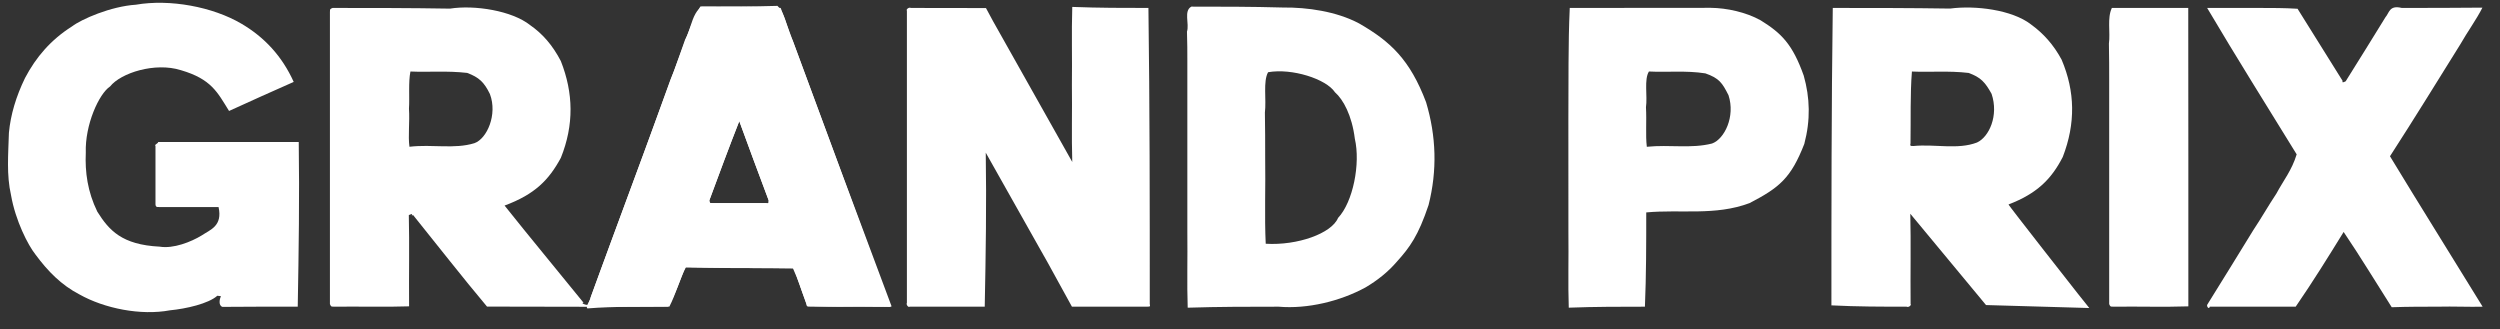
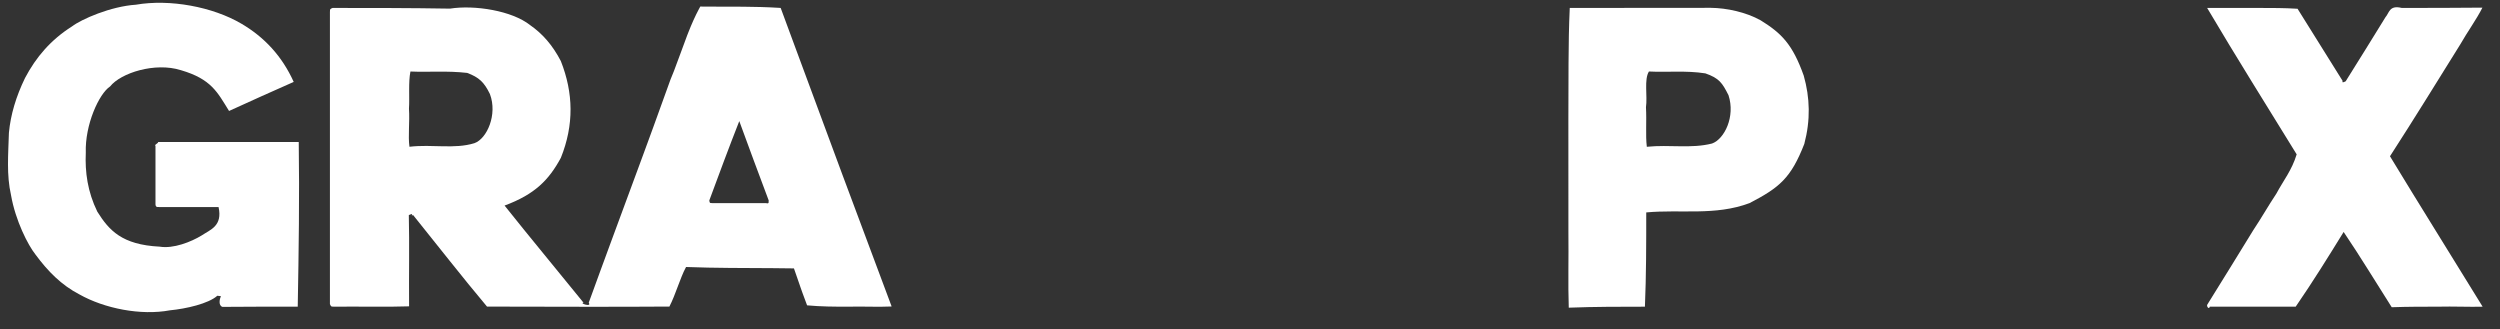
<svg xmlns="http://www.w3.org/2000/svg" width="129" height="17" viewBox="0 0 129 17" fill="none">
  <rect x="0" y="0" width="129" height="17" fill="#333333" stroke="none" />
  <path fill-rule="evenodd" clip-rule="evenodd" d="M113.888 0.41H116.588C117.235 0.41 117.881 0.41 118.554 0.452C119.323 1.678 120.091 2.905 120.881 4.178C120.824 4.303 120.973 4.224 121.036 4.195C121.72 3.113 122.39 2.018 123.092 0.885C123.288 0.668 123.282 0.251 123.927 0.409C125.265 0.409 126.604 0.409 128.093 0.394C127.791 0.997 127.321 1.638 126.945 2.299C125.765 4.192 124.595 6.094 123.323 8.063C124.872 10.618 126.455 13.139 128.104 15.825C127.452 15.845 126.59 15.804 125.797 15.824C125.035 15.824 124.274 15.824 123.413 15.853C122.601 14.579 121.817 13.277 120.932 11.969C120.136 13.26 119.337 14.547 118.458 15.824H114.027C113.98 16.007 113.831 15.778 113.905 15.704C114.689 14.448 115.466 13.183 116.269 11.877C116.674 11.273 117.037 10.627 117.466 9.982C117.826 9.308 118.258 8.789 118.508 7.965C116.962 5.452 115.395 2.96 113.888 0.409V0.41Z" fill="white" />
-   <path fill-rule="evenodd" clip-rule="evenodd" d="M108.972 0.41H112.914C112.926 5.503 112.914 10.595 112.919 15.808C111.65 15.851 110.38 15.808 109.042 15.825C108.972 15.802 108.903 15.882 108.834 15.688V4.178C108.834 3.561 108.834 2.945 108.82 2.254C108.901 1.648 108.722 0.938 108.972 0.41Z" fill="white" />
  <path fill-rule="evenodd" clip-rule="evenodd" d="M93.073 3.904C92.497 2.284 91.924 1.714 90.848 1.048C90.097 0.629 89.104 0.413 88.279 0.404C85.801 0.41 83.401 0.41 80.999 0.41C80.913 2.264 80.942 4.235 80.928 6.162C80.93 8.152 80.93 10.07 80.93 11.988C80.947 13.319 80.905 14.639 80.948 15.876C82.338 15.825 83.608 15.825 84.878 15.825C84.946 14.204 84.946 12.582 84.946 10.961C86.724 10.795 88.5 11.145 90.278 10.48C91.819 9.68 92.413 9.191 93.102 7.426C93.429 6.188 93.395 5.046 93.073 3.904ZM88.34 7.406C87.254 7.68 86.17 7.453 84.976 7.574C84.904 6.983 84.973 6.253 84.932 5.534C85.016 4.955 84.826 4.104 85.085 3.689C86.032 3.74 86.977 3.628 87.997 3.786C88.712 4.036 88.869 4.276 89.192 4.916C89.549 6.013 88.984 7.174 88.34 7.406Z" fill="white" />
  <path fill-rule="evenodd" clip-rule="evenodd" d="M40.989 2.32C40.965 2.254 40.94 2.188 40.916 2.122C40.813 1.845 40.711 1.567 40.608 1.289C40.535 1.093 40.463 0.897 40.391 0.701C40.355 0.604 40.319 0.507 40.283 0.41C40.259 0.408 40.235 0.407 40.211 0.405C38.942 0.326 37.723 0.349 36.509 0.341C36.384 0.34 36.259 0.339 36.134 0.338C36.112 0.376 36.092 0.414 36.073 0.453C36.072 0.454 36.071 0.454 36.071 0.454C35.862 0.845 35.683 1.254 35.519 1.671C35.503 1.715 35.486 1.758 35.468 1.8C35.465 1.81 35.461 1.819 35.457 1.828C35.223 2.435 35.013 3.056 34.777 3.661C34.719 3.81 34.66 3.957 34.598 4.103C34.298 4.935 34.008 5.737 33.721 6.529C33.663 6.687 33.605 6.845 33.548 7.002C33.49 7.16 33.432 7.317 33.375 7.475C33.367 7.497 33.359 7.518 33.351 7.539C33.301 7.676 33.252 7.811 33.202 7.946C33.108 8.2 33.015 8.453 32.922 8.705C32.447 9.988 31.979 11.255 31.515 12.515C31.399 12.83 31.283 13.146 31.168 13.46C31.114 13.605 31.061 13.749 31.008 13.894C30.83 14.38 30.653 14.866 30.477 15.351C30.453 15.415 30.429 15.479 30.406 15.543C30.397 15.569 30.388 15.594 30.379 15.619C30.449 15.716 30.39 15.742 30.304 15.735C30.166 15.725 29.961 15.633 30.11 15.619C28.735 13.919 27.367 12.281 26.036 10.607C27.595 10.03 28.322 9.29 28.941 8.142C29.625 6.439 29.588 4.794 28.939 3.15C28.513 2.333 28 1.744 27.349 1.292C26.427 0.56 24.512 0.243 23.218 0.445C21.132 0.41 19.147 0.41 17.163 0.41C16.967 0.478 17.047 0.547 17.024 0.615V15.688C17.093 15.881 17.163 15.802 17.232 15.825C18.57 15.808 19.84 15.85 21.109 15.807C21.095 14.158 21.131 12.628 21.095 11.098C21.444 10.949 21.121 11.177 21.317 11.098C22.608 12.697 23.841 14.287 25.13 15.82C26.862 15.824 28.575 15.829 30.28 15.83C31.681 15.831 33.077 15.829 34.473 15.819H34.541C34.704 15.505 34.843 15.132 34.979 14.771C34.981 14.766 34.983 14.761 34.984 14.756C35.047 14.588 35.109 14.424 35.173 14.269C35.242 14.097 35.313 13.939 35.388 13.802C35.392 13.793 35.397 13.785 35.402 13.777C36.931 13.835 38.419 13.827 39.867 13.837C40.22 13.84 40.569 13.843 40.917 13.849C40.934 13.849 40.951 13.85 40.968 13.85C41.074 14.158 41.176 14.455 41.278 14.744C41.278 14.748 41.28 14.752 41.281 14.755C41.31 14.835 41.337 14.914 41.365 14.993C41.38 15.035 41.394 15.076 41.409 15.117C41.486 15.332 41.565 15.544 41.646 15.756C42.362 15.822 43.053 15.825 43.743 15.825C43.777 15.824 43.812 15.824 43.845 15.824C44.163 15.816 44.485 15.819 44.798 15.824C44.812 15.823 44.826 15.824 44.84 15.824C45.033 15.827 45.222 15.829 45.405 15.829C45.597 15.829 45.782 15.825 45.957 15.816C45.974 15.815 45.991 15.814 46.008 15.813C44.292 11.247 42.636 6.778 40.989 2.32ZM24.482 7.387C23.447 7.708 22.314 7.434 21.128 7.573C21.05 7.006 21.148 6.297 21.103 5.611C21.141 4.98 21.067 4.25 21.178 3.69C22.125 3.732 23.071 3.643 24.105 3.762C24.716 3.989 24.982 4.24 25.28 4.853C25.68 5.913 25.126 7.158 24.482 7.387ZM39.526 10.481H36.757C36.688 10.458 36.618 10.537 36.601 10.34C37.101 8.988 37.623 7.58 38.147 6.249C38.623 7.556 39.139 8.943 39.665 10.344C39.642 10.389 39.723 10.537 39.526 10.481Z" fill="white" />
-   <path fill-rule="evenodd" clip-rule="evenodd" d="M73.586 5.275C72.755 3.079 71.748 2.138 70.122 1.205C68.955 0.588 67.464 0.374 66.196 0.388C64.567 0.342 63.021 0.342 61.475 0.342C61.065 0.557 61.38 1.232 61.248 1.631C61.267 2.191 61.267 2.671 61.267 3.151V11.989C61.284 13.32 61.242 14.64 61.285 15.877C62.929 15.825 64.452 15.825 65.975 15.825C67.475 15.953 69.159 15.54 70.457 14.833C71.071 14.472 71.62 14.035 72.077 13.504C72.749 12.758 73.183 12.164 73.714 10.58C74.167 8.791 74.111 7.033 73.586 5.275ZM69.042 11.247C68.714 12.041 66.955 12.677 65.311 12.577C65.243 11.16 65.309 9.611 65.283 8.083C65.283 7.353 65.283 6.622 65.269 5.808C65.351 5.136 65.168 4.201 65.433 3.727C66.66 3.509 68.431 4.072 68.884 4.761C69.309 5.129 69.762 5.961 69.909 7.156C70.208 8.442 69.818 10.425 69.042 11.247Z" fill="white" />
-   <path fill-rule="evenodd" clip-rule="evenodd" d="M59.19 15.825H55.312C54.941 15.15 54.589 14.508 54.253 13.899C54.243 13.88 54.233 13.861 54.222 13.843C54.182 13.769 54.143 13.696 54.103 13.624C53.944 13.335 53.79 13.054 53.64 12.781L54.102 13.626L54.079 13.586L54.044 13.522L50.865 7.878C50.907 10.504 50.866 13.13 50.812 15.825H46.935C46.889 15.882 46.739 15.734 46.796 15.62V0.547C46.739 0.502 46.889 0.353 47.004 0.41C48.273 0.41 49.543 0.41 50.876 0.416C50.997 0.641 51.118 0.866 51.24 1.091L55.329 8.358C55.288 7.033 55.329 5.708 55.31 4.384C55.329 3.006 55.288 1.642 55.329 0.357C56.72 0.41 57.99 0.41 59.259 0.41C59.328 5.503 59.328 10.596 59.328 15.688C59.386 15.882 59.236 15.802 59.19 15.825Z" fill="white" />
-   <path fill-rule="evenodd" clip-rule="evenodd" d="M45.957 15.816C44.294 11.264 42.64 6.792 40.989 2.32C40.965 2.254 40.94 2.189 40.916 2.123C40.785 1.864 40.697 1.571 40.608 1.29C40.543 1.081 40.476 0.88 40.391 0.701C40.34 0.593 40.281 0.492 40.211 0.405C40.182 0.369 40.15 0.335 40.117 0.303C38.852 0.339 37.677 0.341 36.509 0.341H36.203C36.156 0.375 36.112 0.413 36.073 0.453C36.072 0.454 36.071 0.454 36.071 0.455C35.777 0.758 35.677 1.244 35.519 1.672C35.503 1.715 35.486 1.758 35.468 1.8C35.465 1.81 35.461 1.819 35.457 1.829C35.425 1.903 35.391 1.974 35.352 2.041C35.143 2.622 34.967 3.147 34.777 3.661C34.74 3.765 34.7 3.868 34.66 3.973C34.342 4.849 34.029 5.695 33.721 6.529C33.663 6.687 33.605 6.846 33.548 7.003C33.49 7.161 33.432 7.318 33.375 7.475C33.367 7.497 33.359 7.518 33.351 7.54C33.327 7.606 33.302 7.674 33.278 7.741C33.159 8.063 33.04 8.385 32.922 8.705C32.447 9.988 31.979 11.255 31.515 12.515C31.399 12.831 31.283 13.146 31.168 13.46C31.114 13.605 31.061 13.75 31.008 13.894C30.83 14.378 30.653 14.862 30.476 15.345C30.476 15.347 30.477 15.349 30.477 15.351C30.487 15.398 30.451 15.467 30.406 15.544C30.37 15.606 30.329 15.672 30.304 15.736C30.29 15.768 30.281 15.801 30.28 15.831C30.279 15.862 30.286 15.891 30.307 15.915C31.749 15.8 33.11 15.84 34.472 15.821C34.472 15.82 34.473 15.82 34.473 15.82C34.663 15.52 34.828 15.146 34.979 14.771C34.981 14.766 34.983 14.761 34.984 14.756C35.05 14.592 35.113 14.428 35.173 14.269C35.235 14.105 35.296 13.947 35.355 13.802C35.366 13.802 35.377 13.802 35.388 13.803C36.922 13.831 38.4 13.837 39.867 13.837C40.216 13.838 40.563 13.838 40.911 13.838C40.913 13.842 40.915 13.846 40.917 13.849C41.048 14.129 41.167 14.436 41.278 14.744C41.278 14.748 41.28 14.752 41.281 14.755C41.31 14.835 41.337 14.914 41.365 14.993C41.38 15.035 41.394 15.076 41.409 15.117C41.476 15.311 41.542 15.502 41.607 15.682C41.615 15.882 41.765 15.802 41.811 15.825C42.468 15.831 43.11 15.827 43.743 15.825C43.777 15.824 43.812 15.824 43.845 15.824C44.164 15.823 44.482 15.822 44.798 15.824C44.812 15.823 44.826 15.824 44.84 15.824C45.028 15.825 45.217 15.826 45.405 15.829C45.592 15.831 45.779 15.834 45.965 15.839C45.963 15.832 45.96 15.823 45.957 15.816ZM39.526 10.481H36.757C36.688 10.458 36.618 10.538 36.601 10.341C37.101 8.989 37.623 7.58 38.147 6.249C38.623 7.556 39.139 8.943 39.665 10.344C39.642 10.39 39.723 10.538 39.526 10.481Z" fill="white" />
  <path fill-rule="evenodd" clip-rule="evenodd" d="M11.213 15.261C10.762 15.667 9.607 15.932 8.764 16.013C7.268 16.292 5.39 15.92 4.095 15.19C3.172 14.711 2.475 14.007 1.825 13.126C1.45 12.653 0.801 11.399 0.569 10.07C0.33 9.02 0.428 7.969 0.46 6.85C0.548 5.914 0.829 4.977 1.291 4.025C1.86 2.944 2.624 2.055 3.711 1.365C4.2 0.992 5.712 0.328 7.011 0.243C8.758 -0.059 10.971 0.347 12.461 1.225C13.648 1.923 14.555 2.898 15.155 4.227C14.07 4.705 12.985 5.193 11.819 5.726C11.217 4.756 10.906 4.082 9.335 3.621C7.996 3.199 6.236 3.764 5.681 4.46C5.104 4.84 4.38 6.445 4.427 7.877C4.383 8.882 4.517 9.887 5.021 10.921C5.626 11.885 6.289 12.63 8.239 12.727C8.943 12.846 9.865 12.481 10.409 12.147C10.854 11.848 11.493 11.665 11.278 10.685H8.231C8.185 10.662 8.035 10.742 8.023 10.548V7.533C7.943 7.465 8.173 7.396 8.162 7.328H15.415C15.456 10.137 15.415 12.946 15.363 15.823C14.093 15.823 12.824 15.823 11.477 15.835C11.263 15.76 11.328 15.44 11.398 15.281" fill="white" />
-   <path fill-rule="evenodd" clip-rule="evenodd" d="M107.636 15.678L107.214 15.149C107.214 15.149 103.578 10.522 103.64 10.55C105.089 9.995 105.845 9.261 106.44 8.097C107.105 6.371 107.077 4.726 106.381 3.082C105.958 2.296 105.432 1.72 104.793 1.256C103.82 0.504 101.921 0.269 100.625 0.442C98.54 0.41 96.556 0.41 94.571 0.41C94.501 5.571 94.501 10.664 94.501 15.757C95.839 15.825 97.11 15.825 98.378 15.825C98.494 15.882 98.644 15.734 98.587 15.688C98.572 14.09 98.608 12.56 98.572 11.03L102.479 15.741L105.414 15.825L107.576 15.887H107.581L107.808 15.894L107.636 15.678ZM102.012 7.354C101.015 7.736 99.847 7.423 98.725 7.535C98.679 7.513 98.528 7.592 98.582 7.394C98.602 6.158 98.561 4.861 98.655 3.691C99.602 3.733 100.547 3.643 101.579 3.763C102.206 3.989 102.433 4.24 102.766 4.844C103.142 5.965 102.637 7.068 102.012 7.354Z" fill="white" />
</svg>